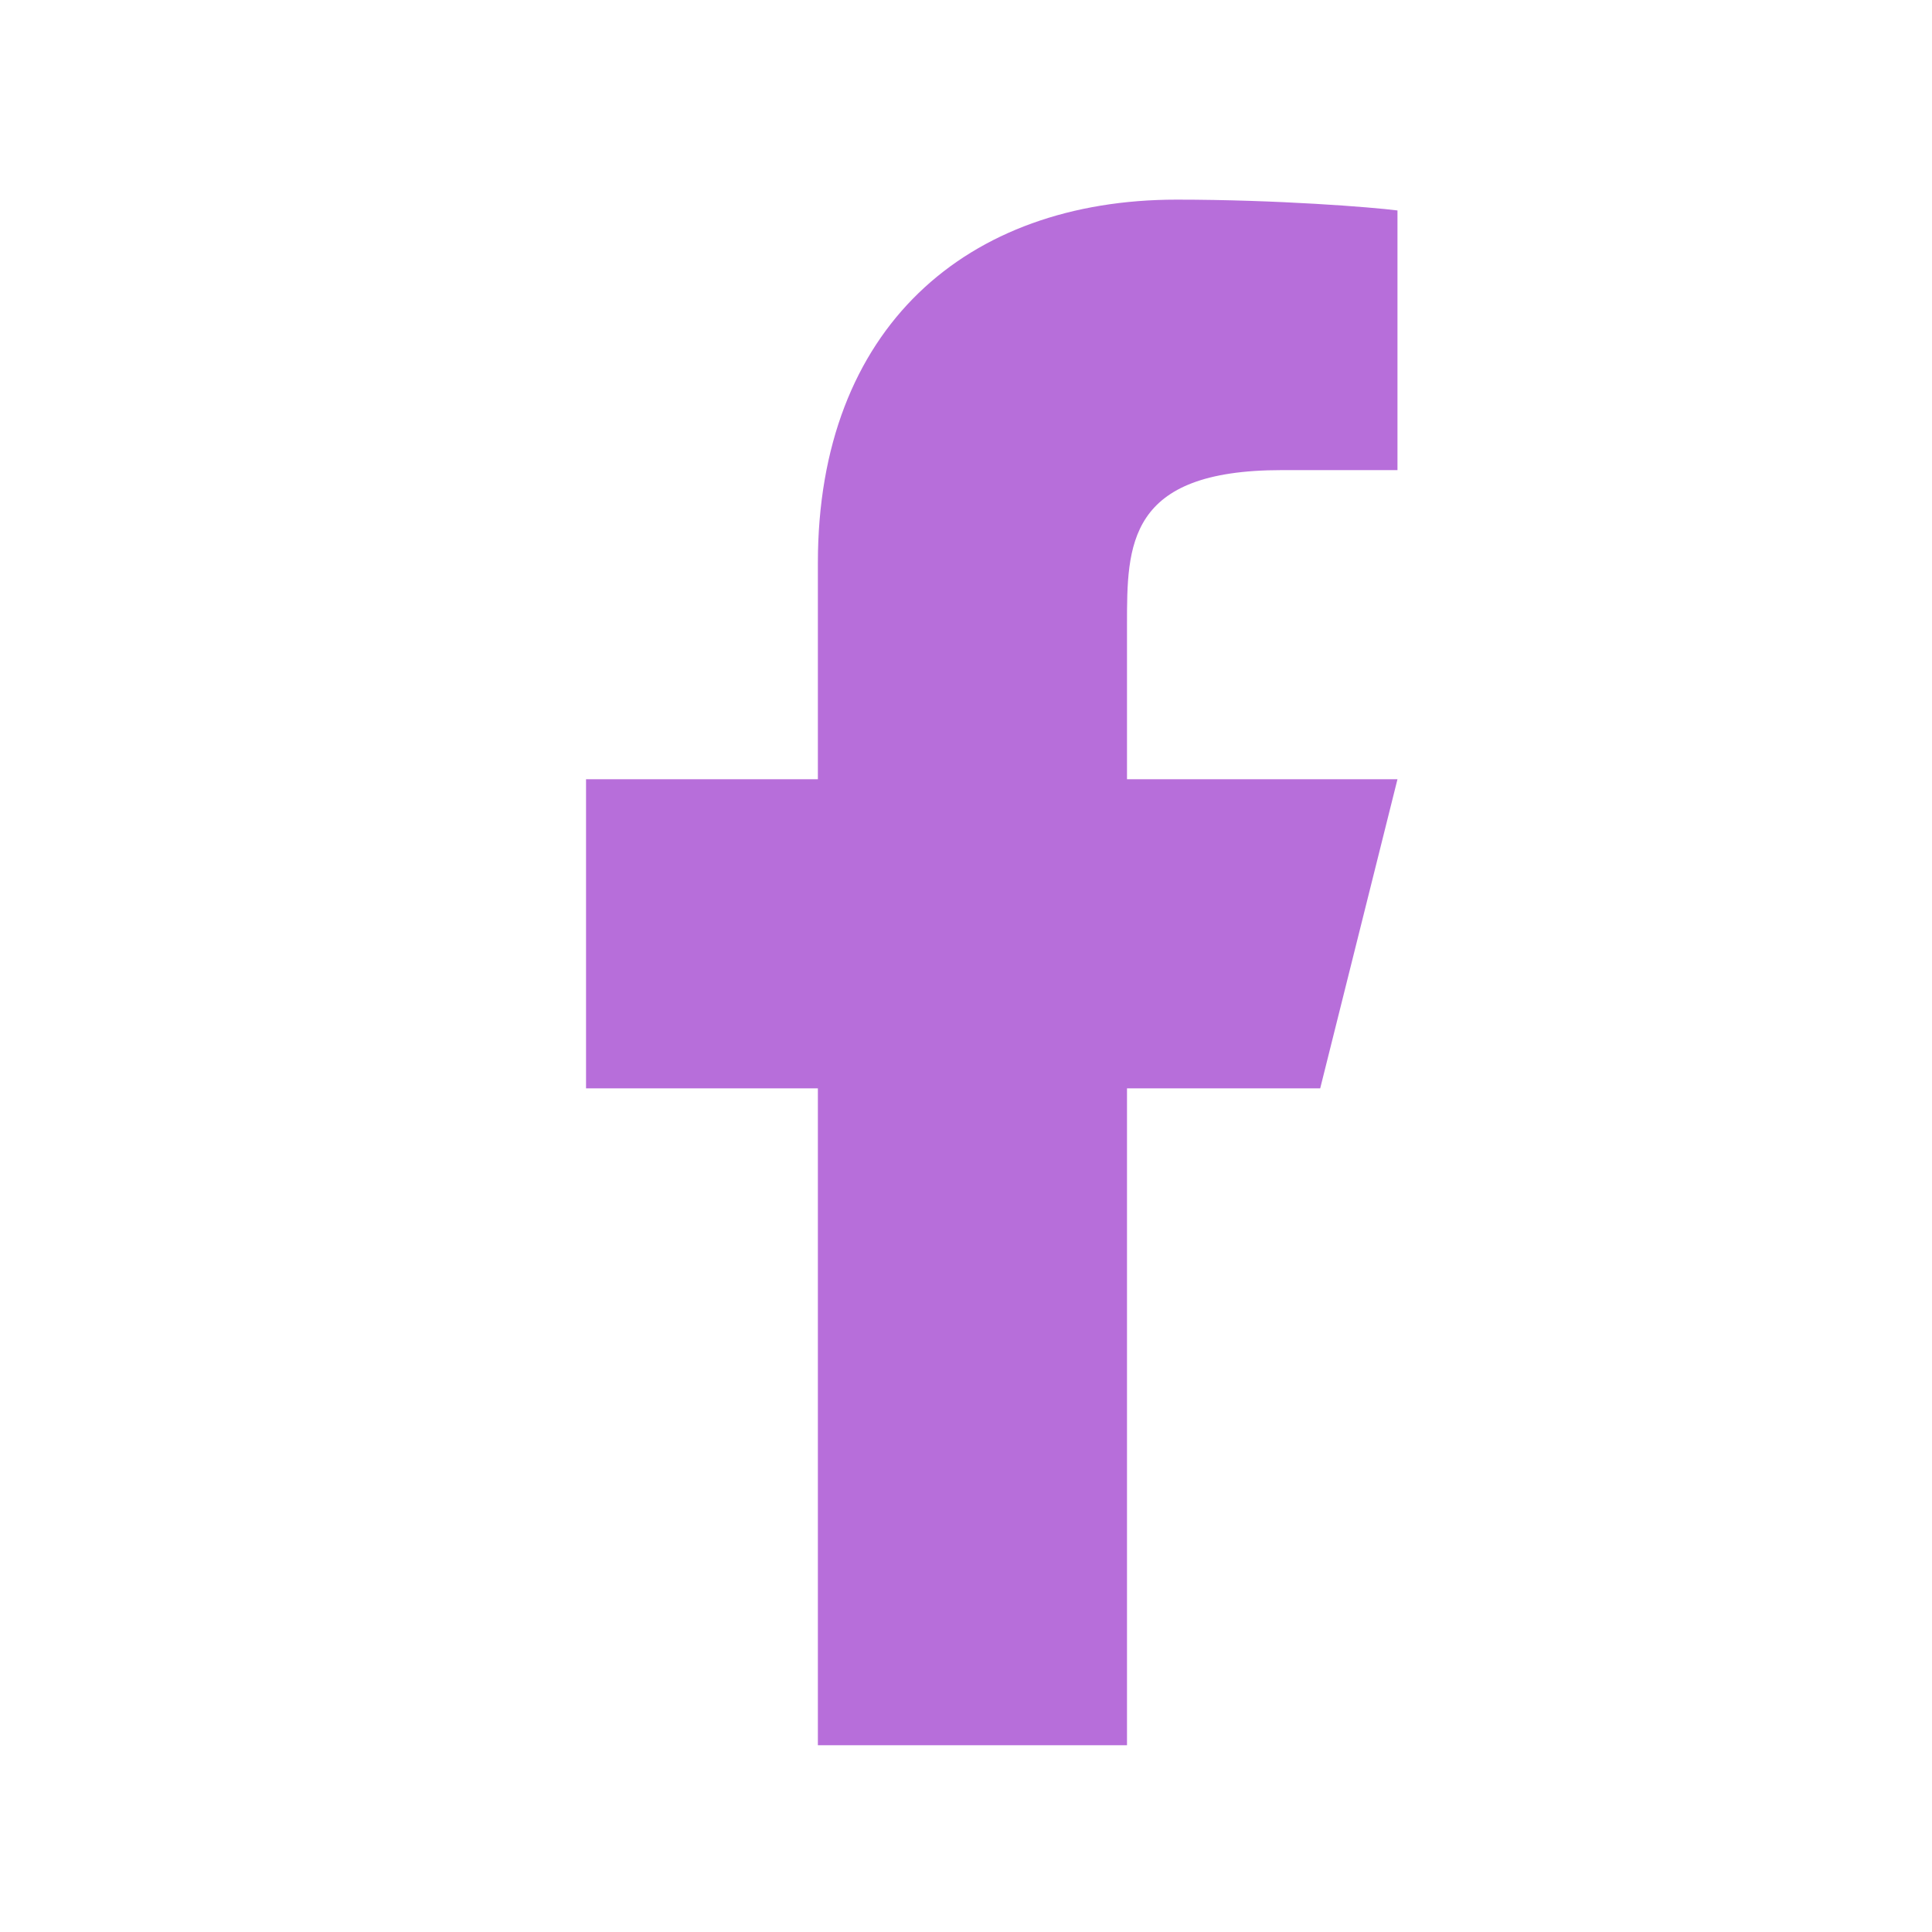
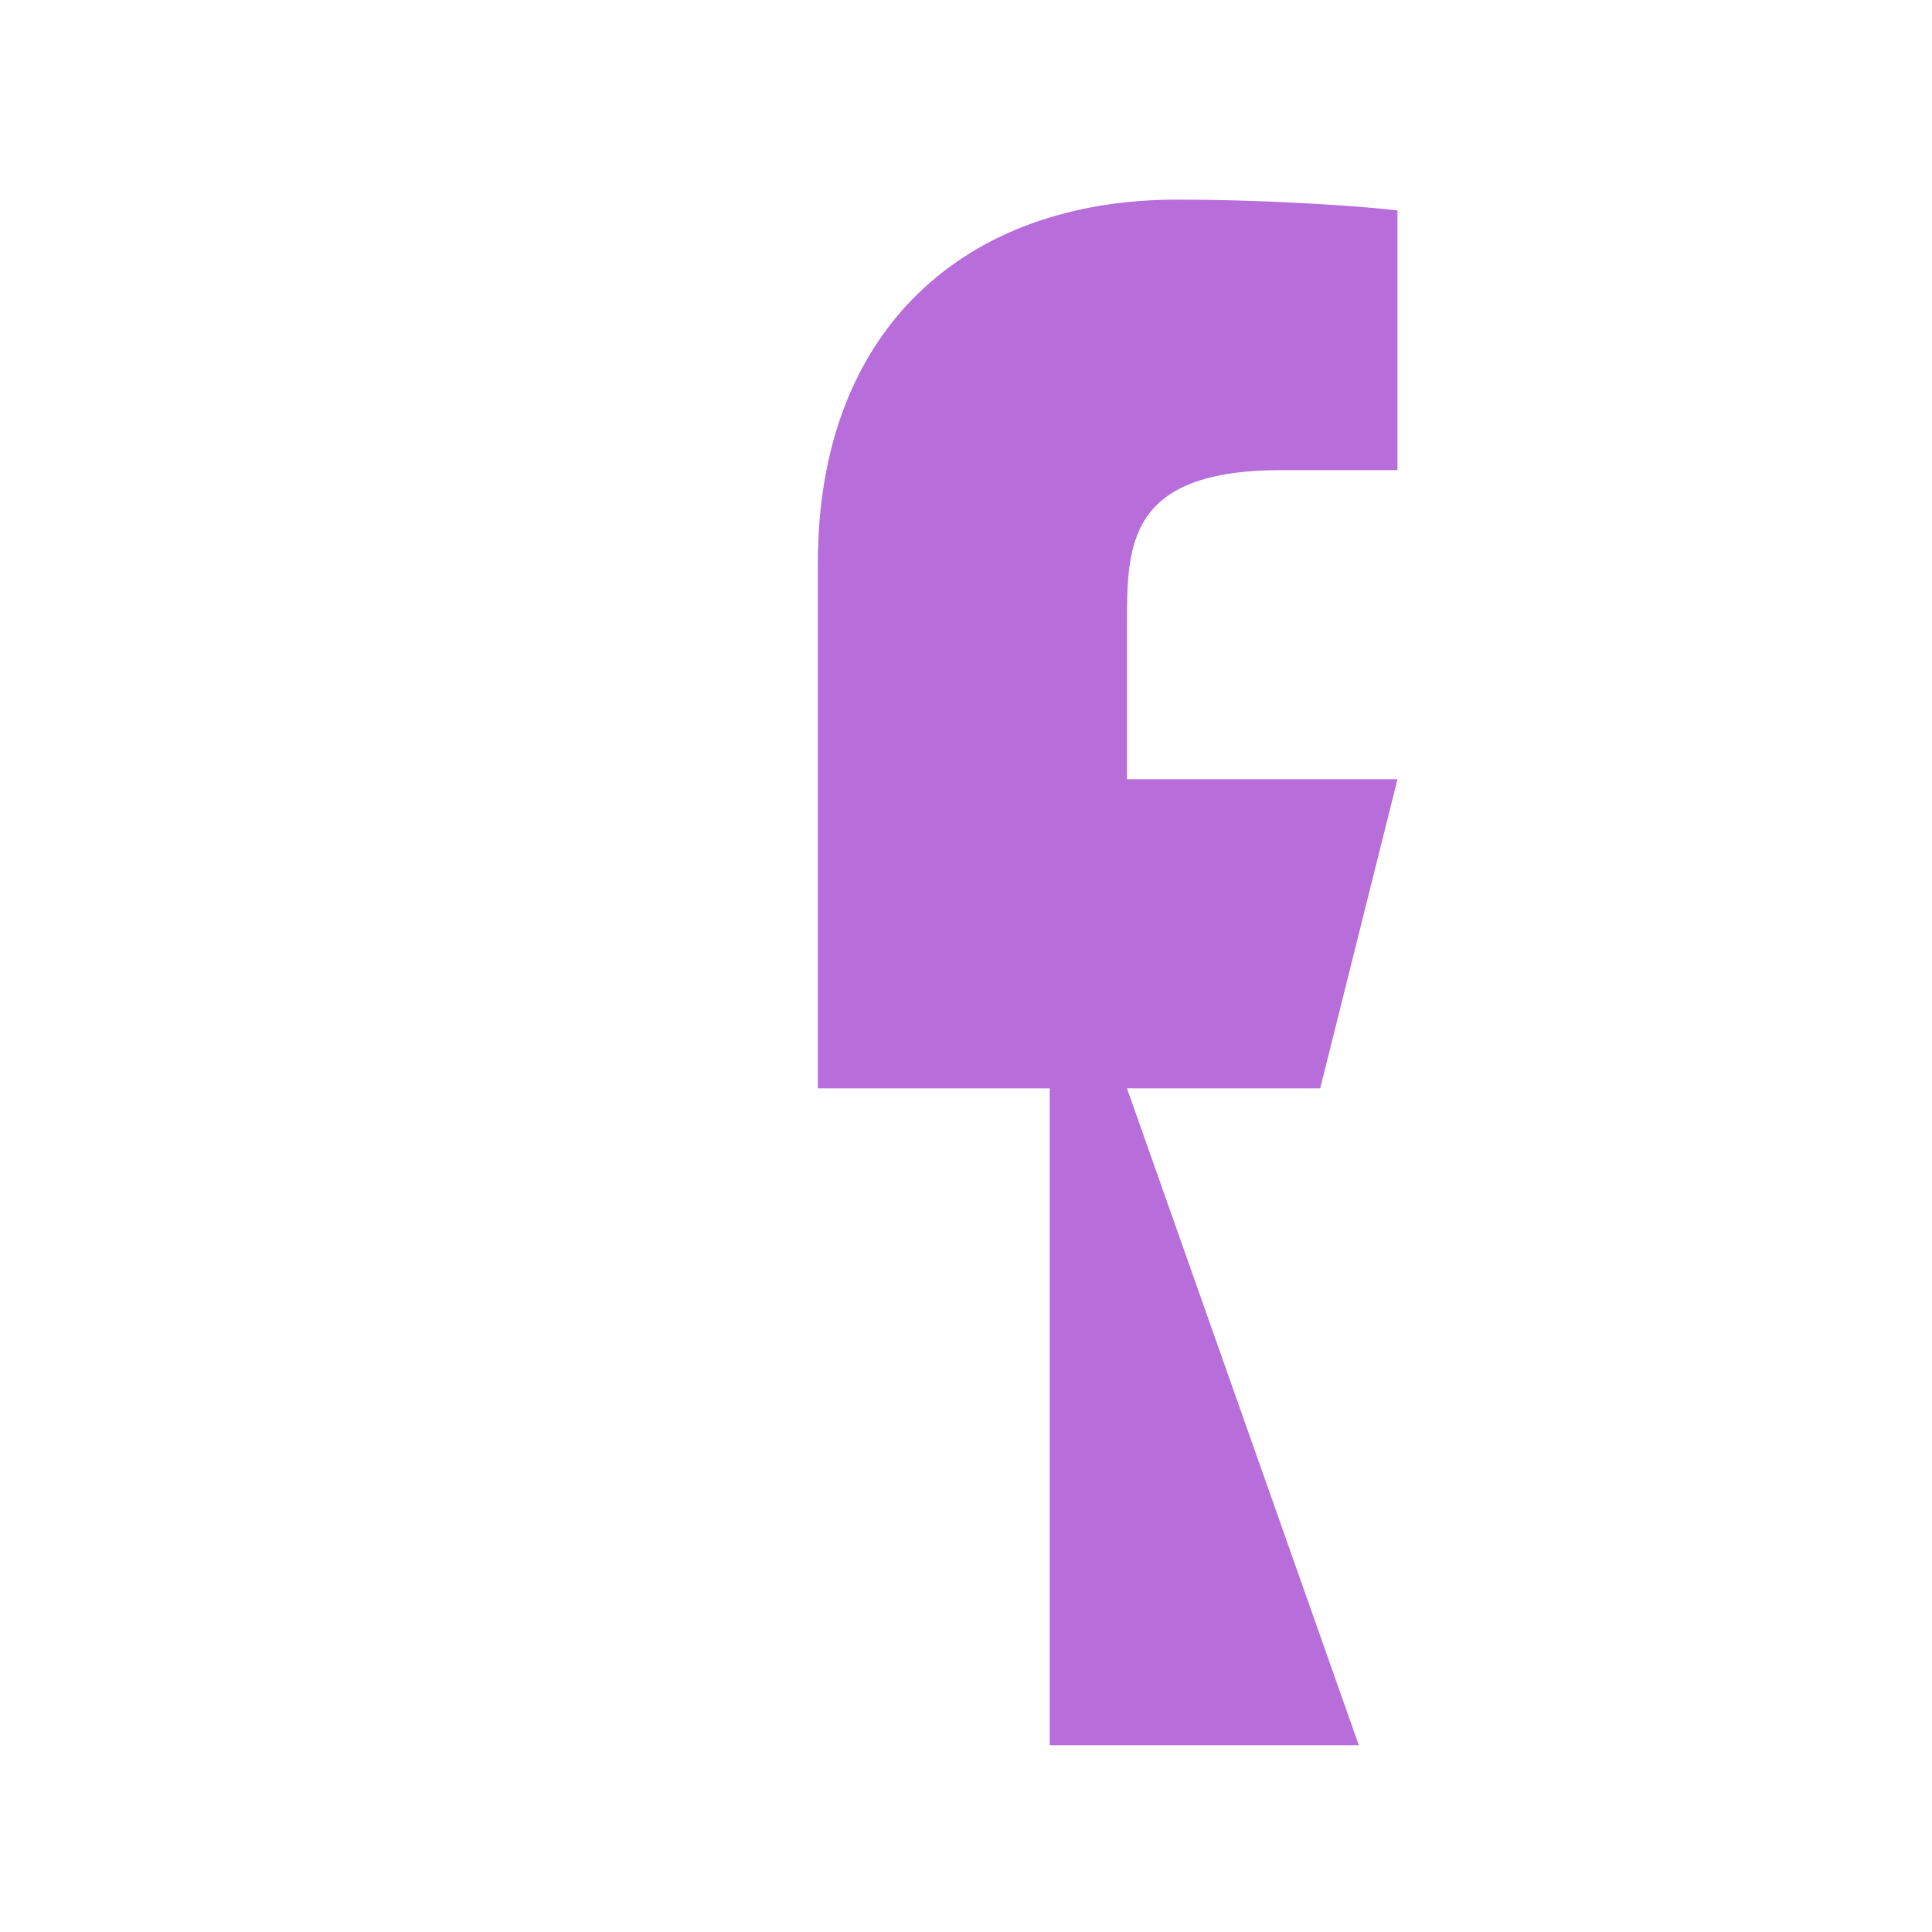
<svg xmlns="http://www.w3.org/2000/svg" width="30" height="30" fill="none">
-   <path fill="#B76EDA" d="M17.5 16.9h3l1.2-4.8h-4.2V9.7c0-1.236 0-2.4 2.4-2.4h1.8V3.268c-.392-.051-1.869-.168-3.429-.168-3.258 0-5.571 1.988-5.571 5.64v3.36H9.1v4.8h3.6v10.2h4.8z" />
+   <path fill="#B76EDA" d="M17.5 16.9h3l1.2-4.8h-4.2V9.7c0-1.236 0-2.4 2.4-2.4h1.8V3.268c-.392-.051-1.869-.168-3.429-.168-3.258 0-5.571 1.988-5.571 5.64v3.36v4.8h3.6v10.2h4.8z" />
</svg>